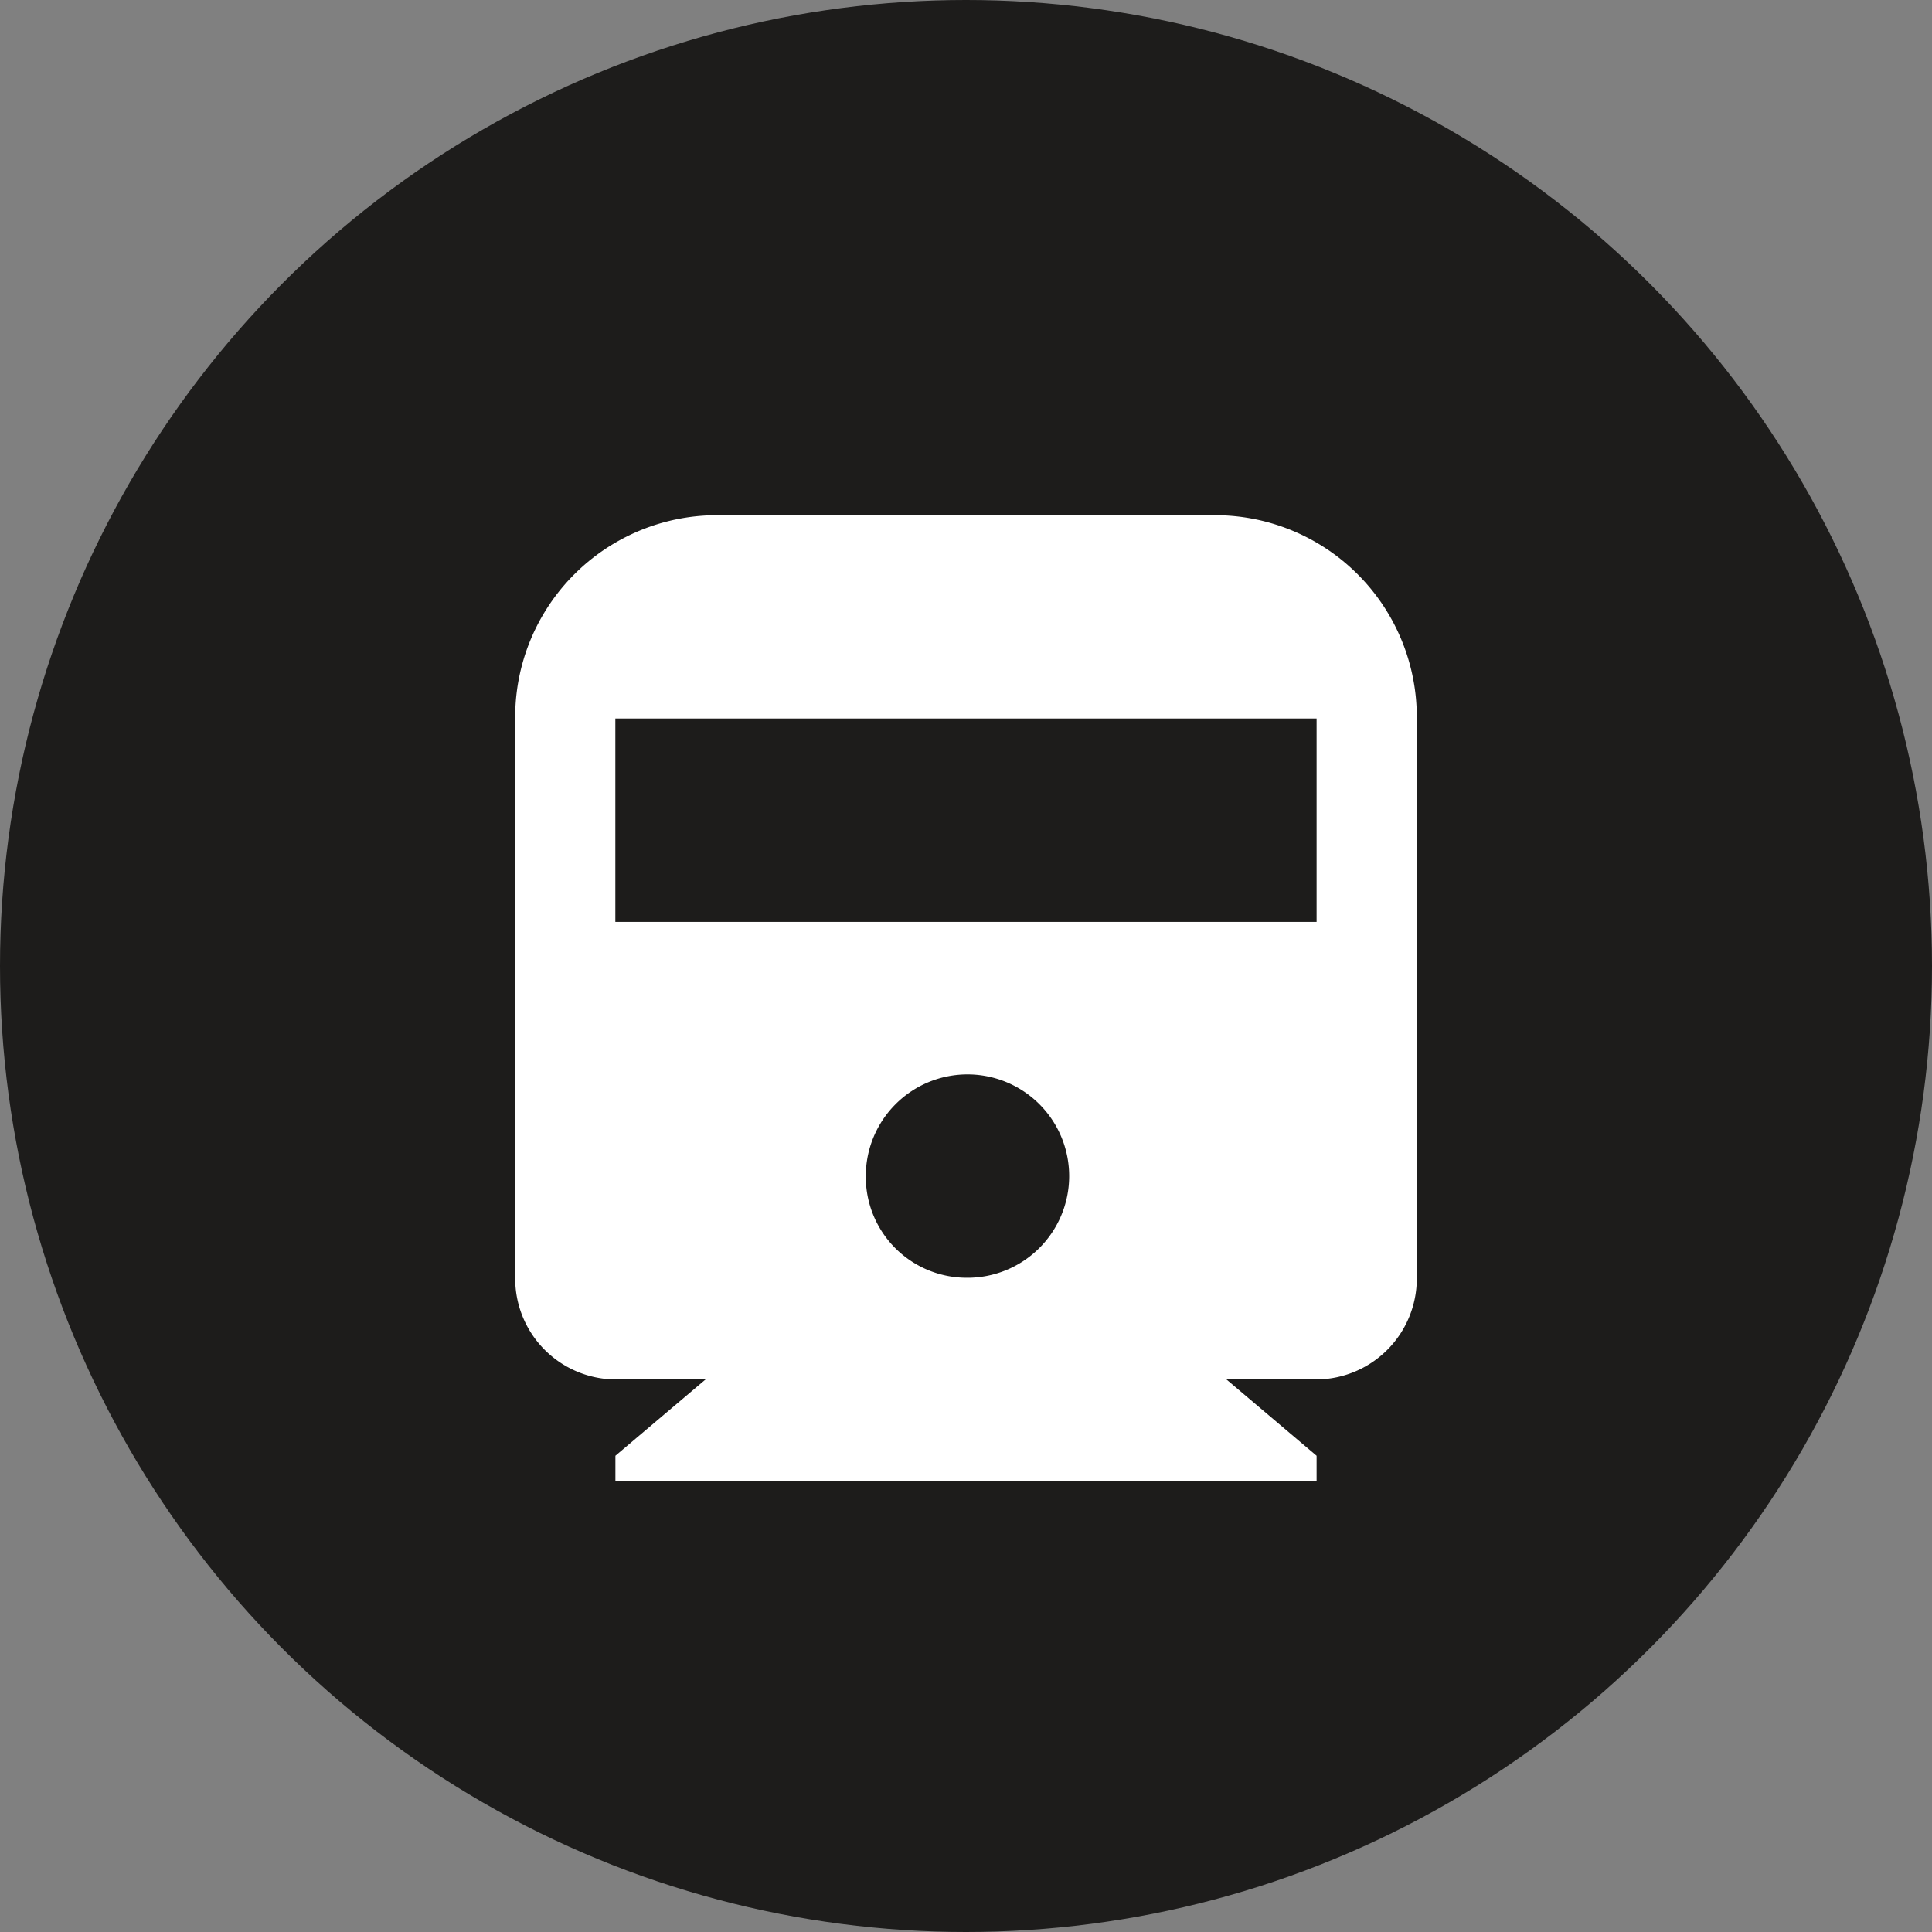
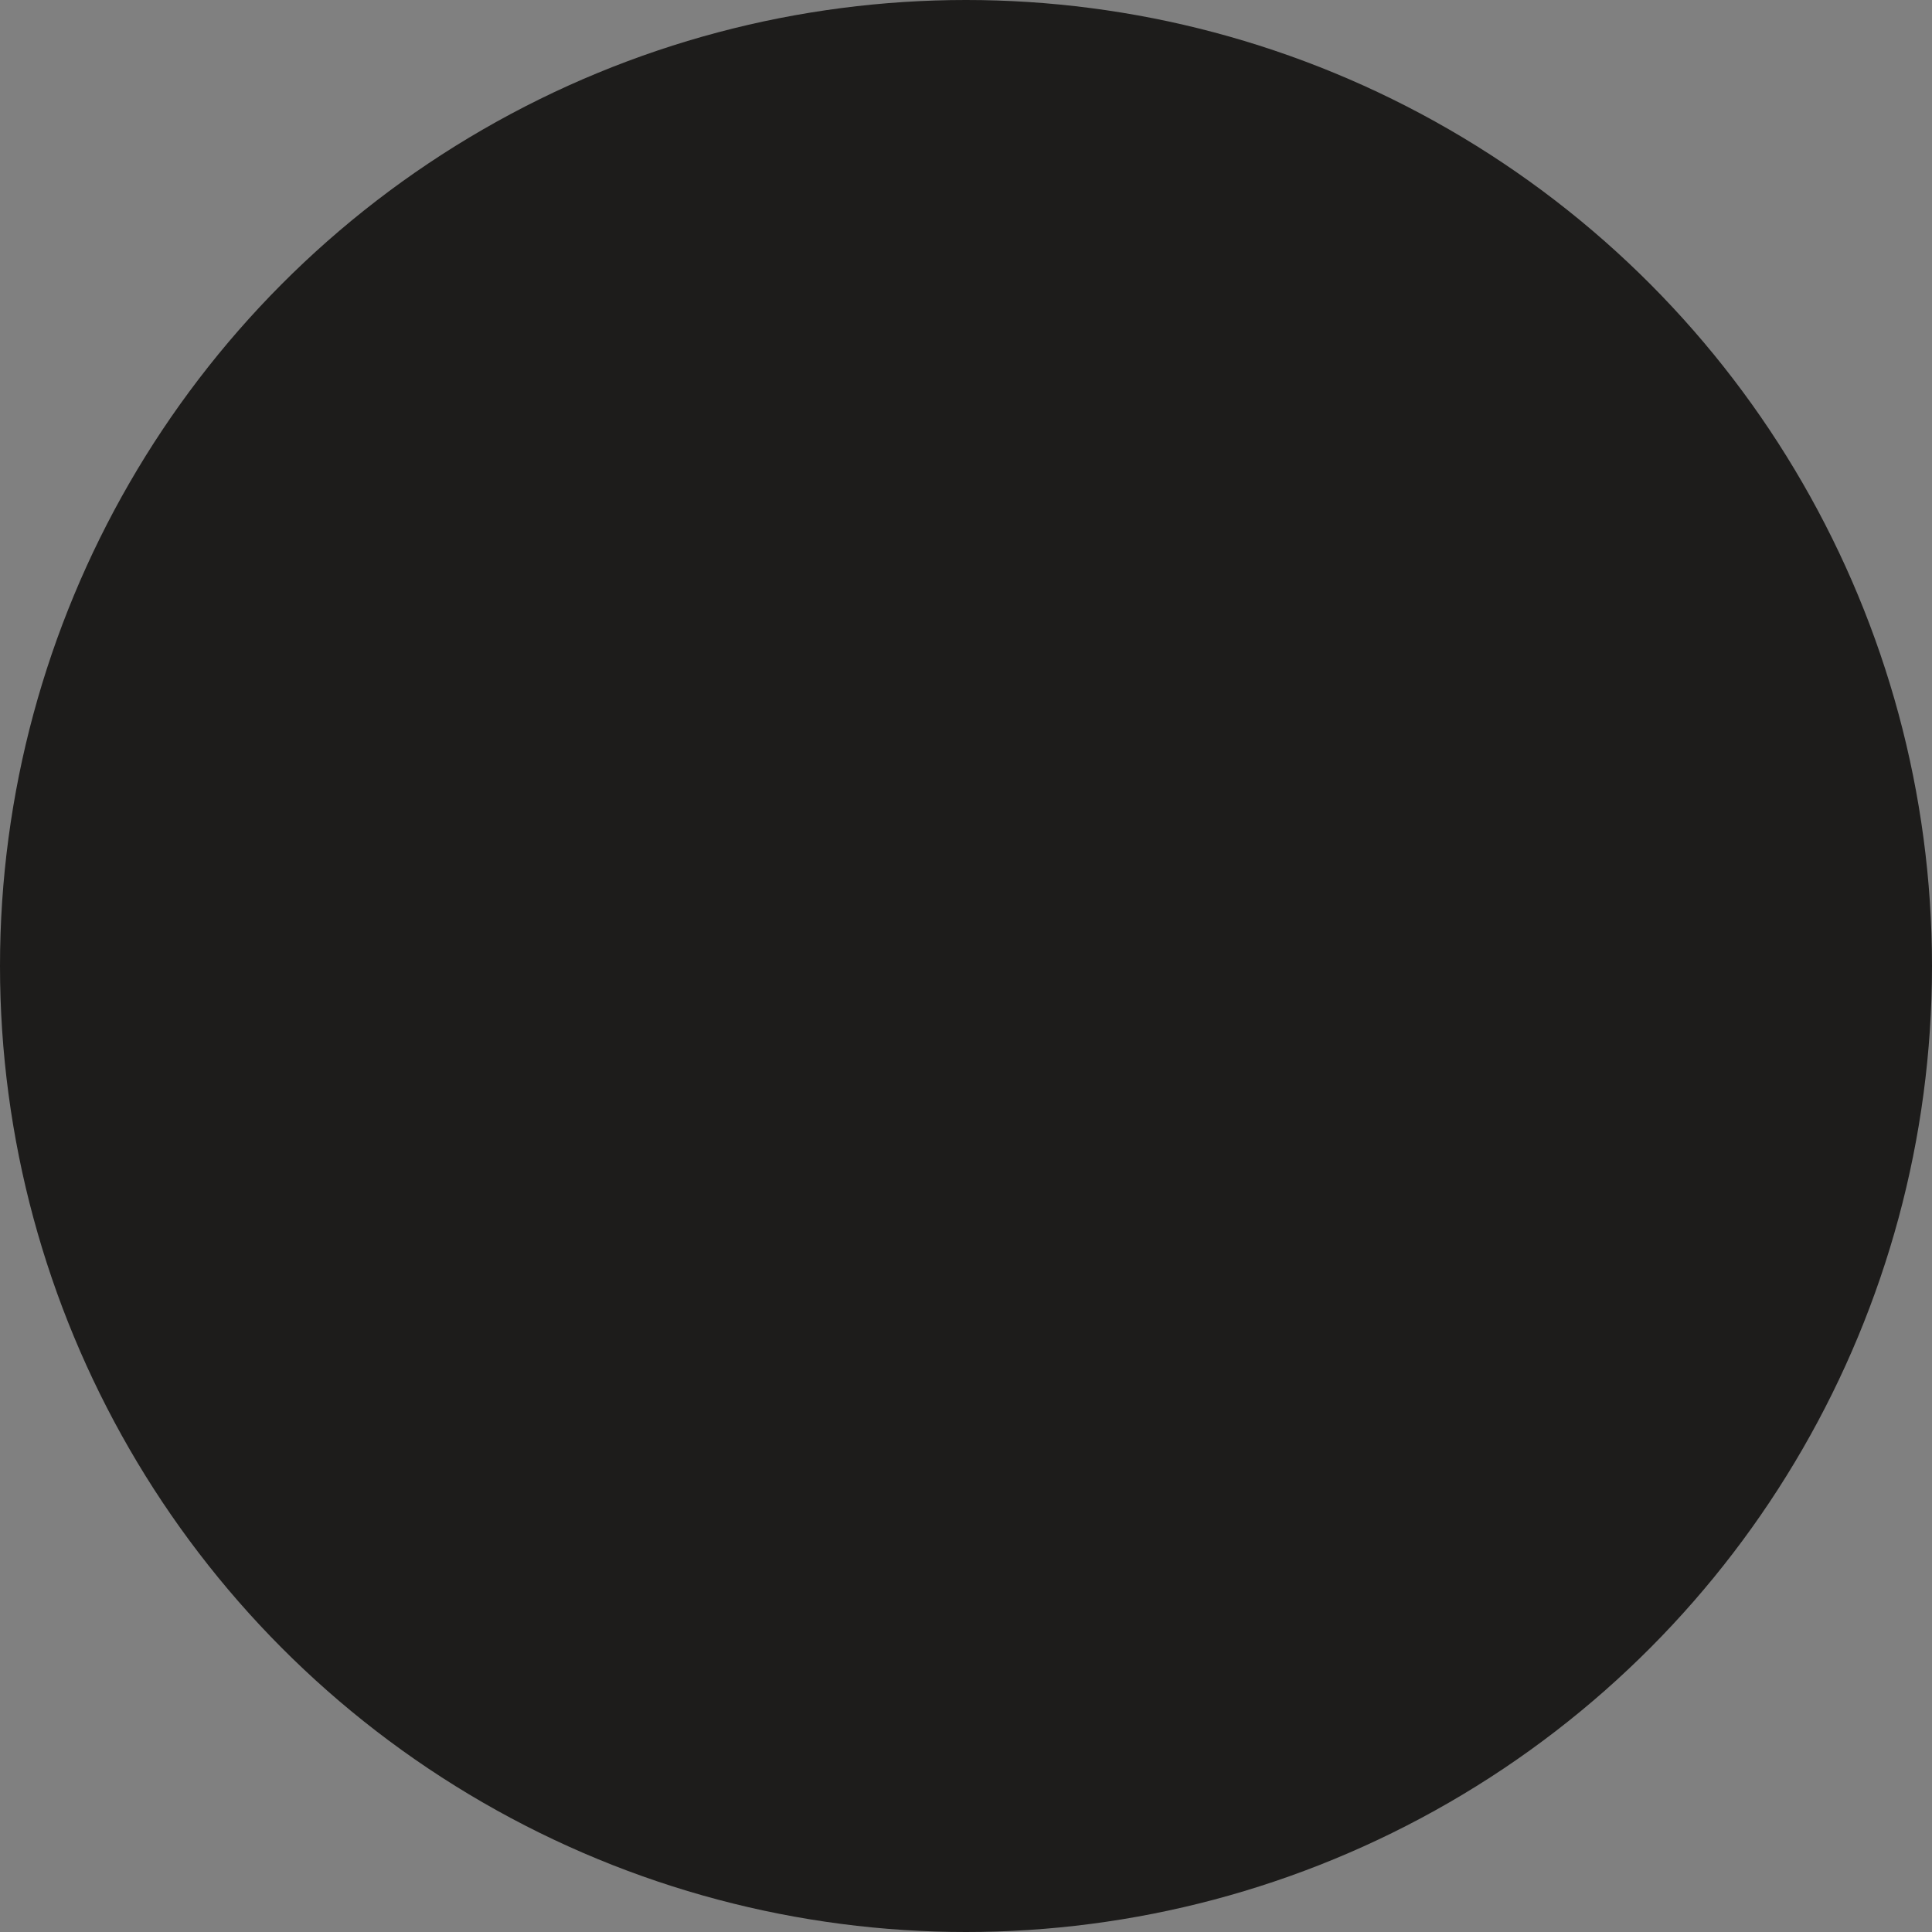
<svg xmlns="http://www.w3.org/2000/svg" id="icon_train.svg" width="30" height="30" viewBox="0 0 30 30">
  <rect x="0" y="0" width="30" height="30" fill="#808080" stroke="none" />
  <defs>
    <style>
      .cls-1 {
        fill: #1d1c1b;
      }

      .cls-2 {
        fill: #fff;
        fill-rule: evenodd;
      }
    </style>
  </defs>
  <circle id="楕円形_509" data-name="楕円形 509" class="cls-1" cx="15" cy="15" r="15" />
-   <path id="シェイプ_736" data-name="シェイプ 736" class="cls-2" d="M59.044,279.42l1.4,1.185V281H49.556v-0.395l1.4-1.185h-1.4A1.567,1.567,0,0,1,48,277.841v-8.684A3.134,3.134,0,0,1,51.111,266h7.778A3.134,3.134,0,0,1,62,269.157v8.684a1.567,1.567,0,0,1-1.556,1.579h-1.4Zm-9.489-10.263v3.158H60.444v-3.158H49.556ZM55,277.841a1.579,1.579,0,1,0-1.556-1.579A1.567,1.567,0,0,0,55,277.841Z" transform="translate(-40 -258)" />
</svg>